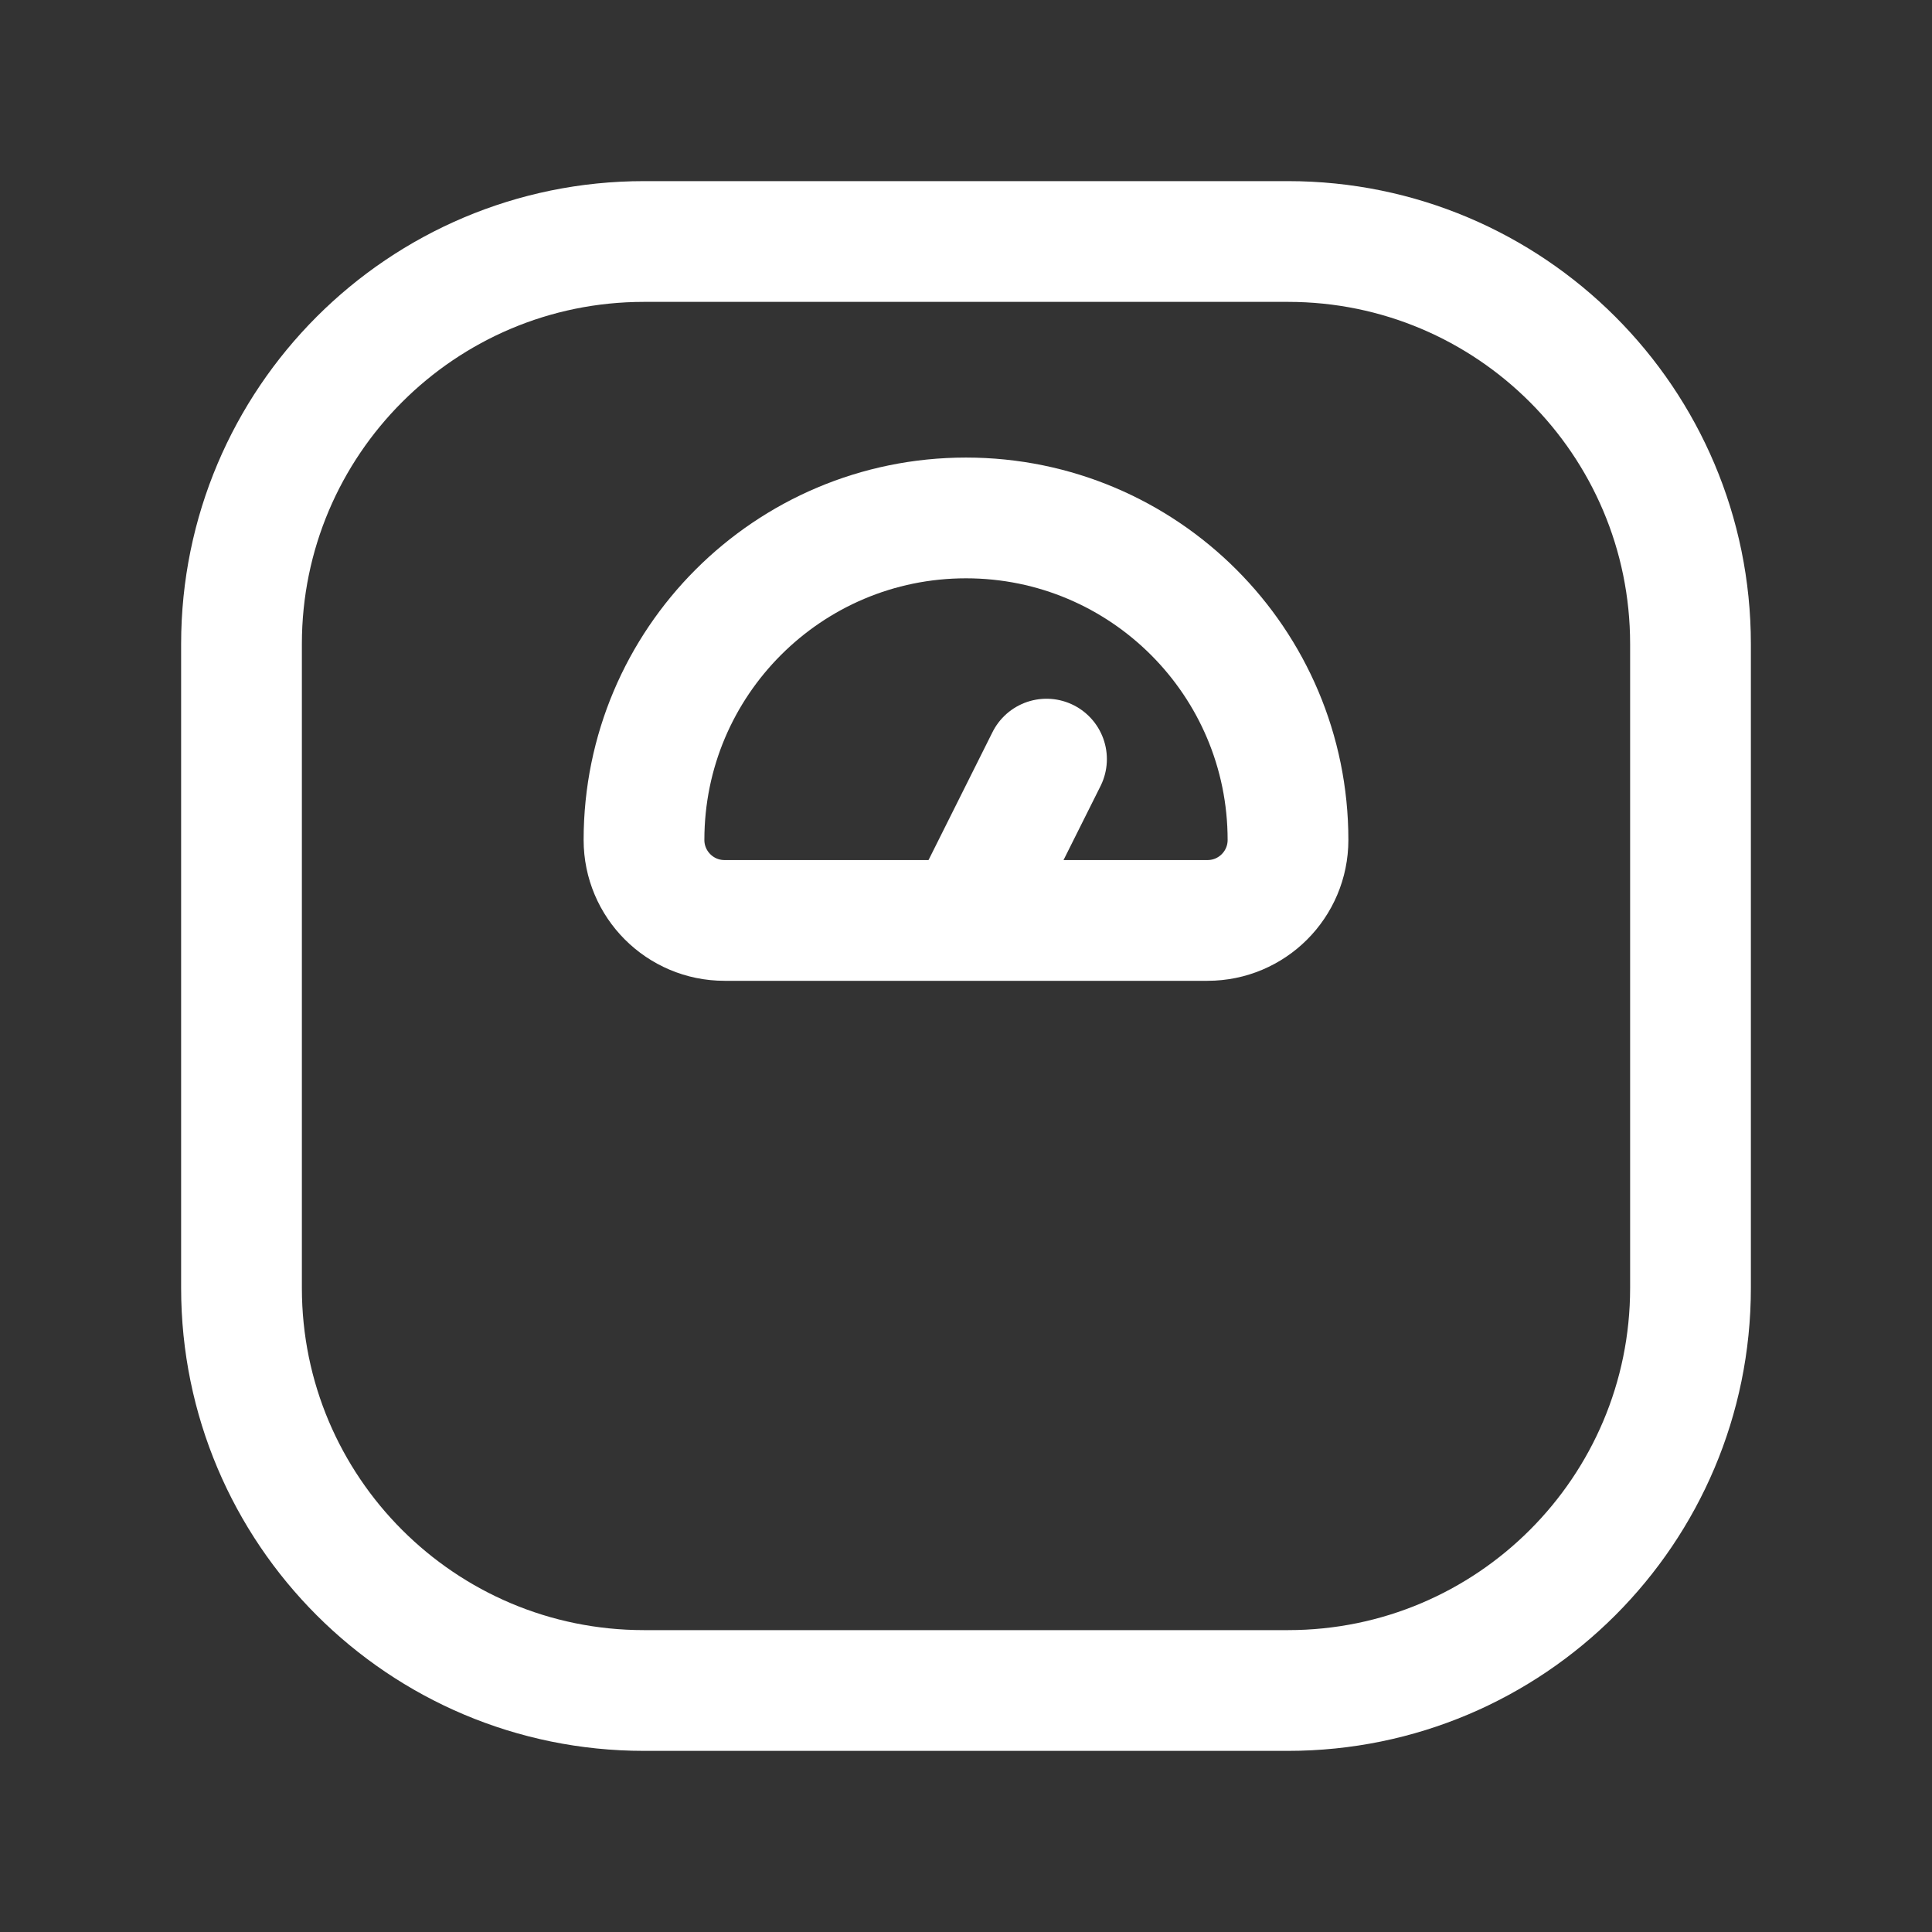
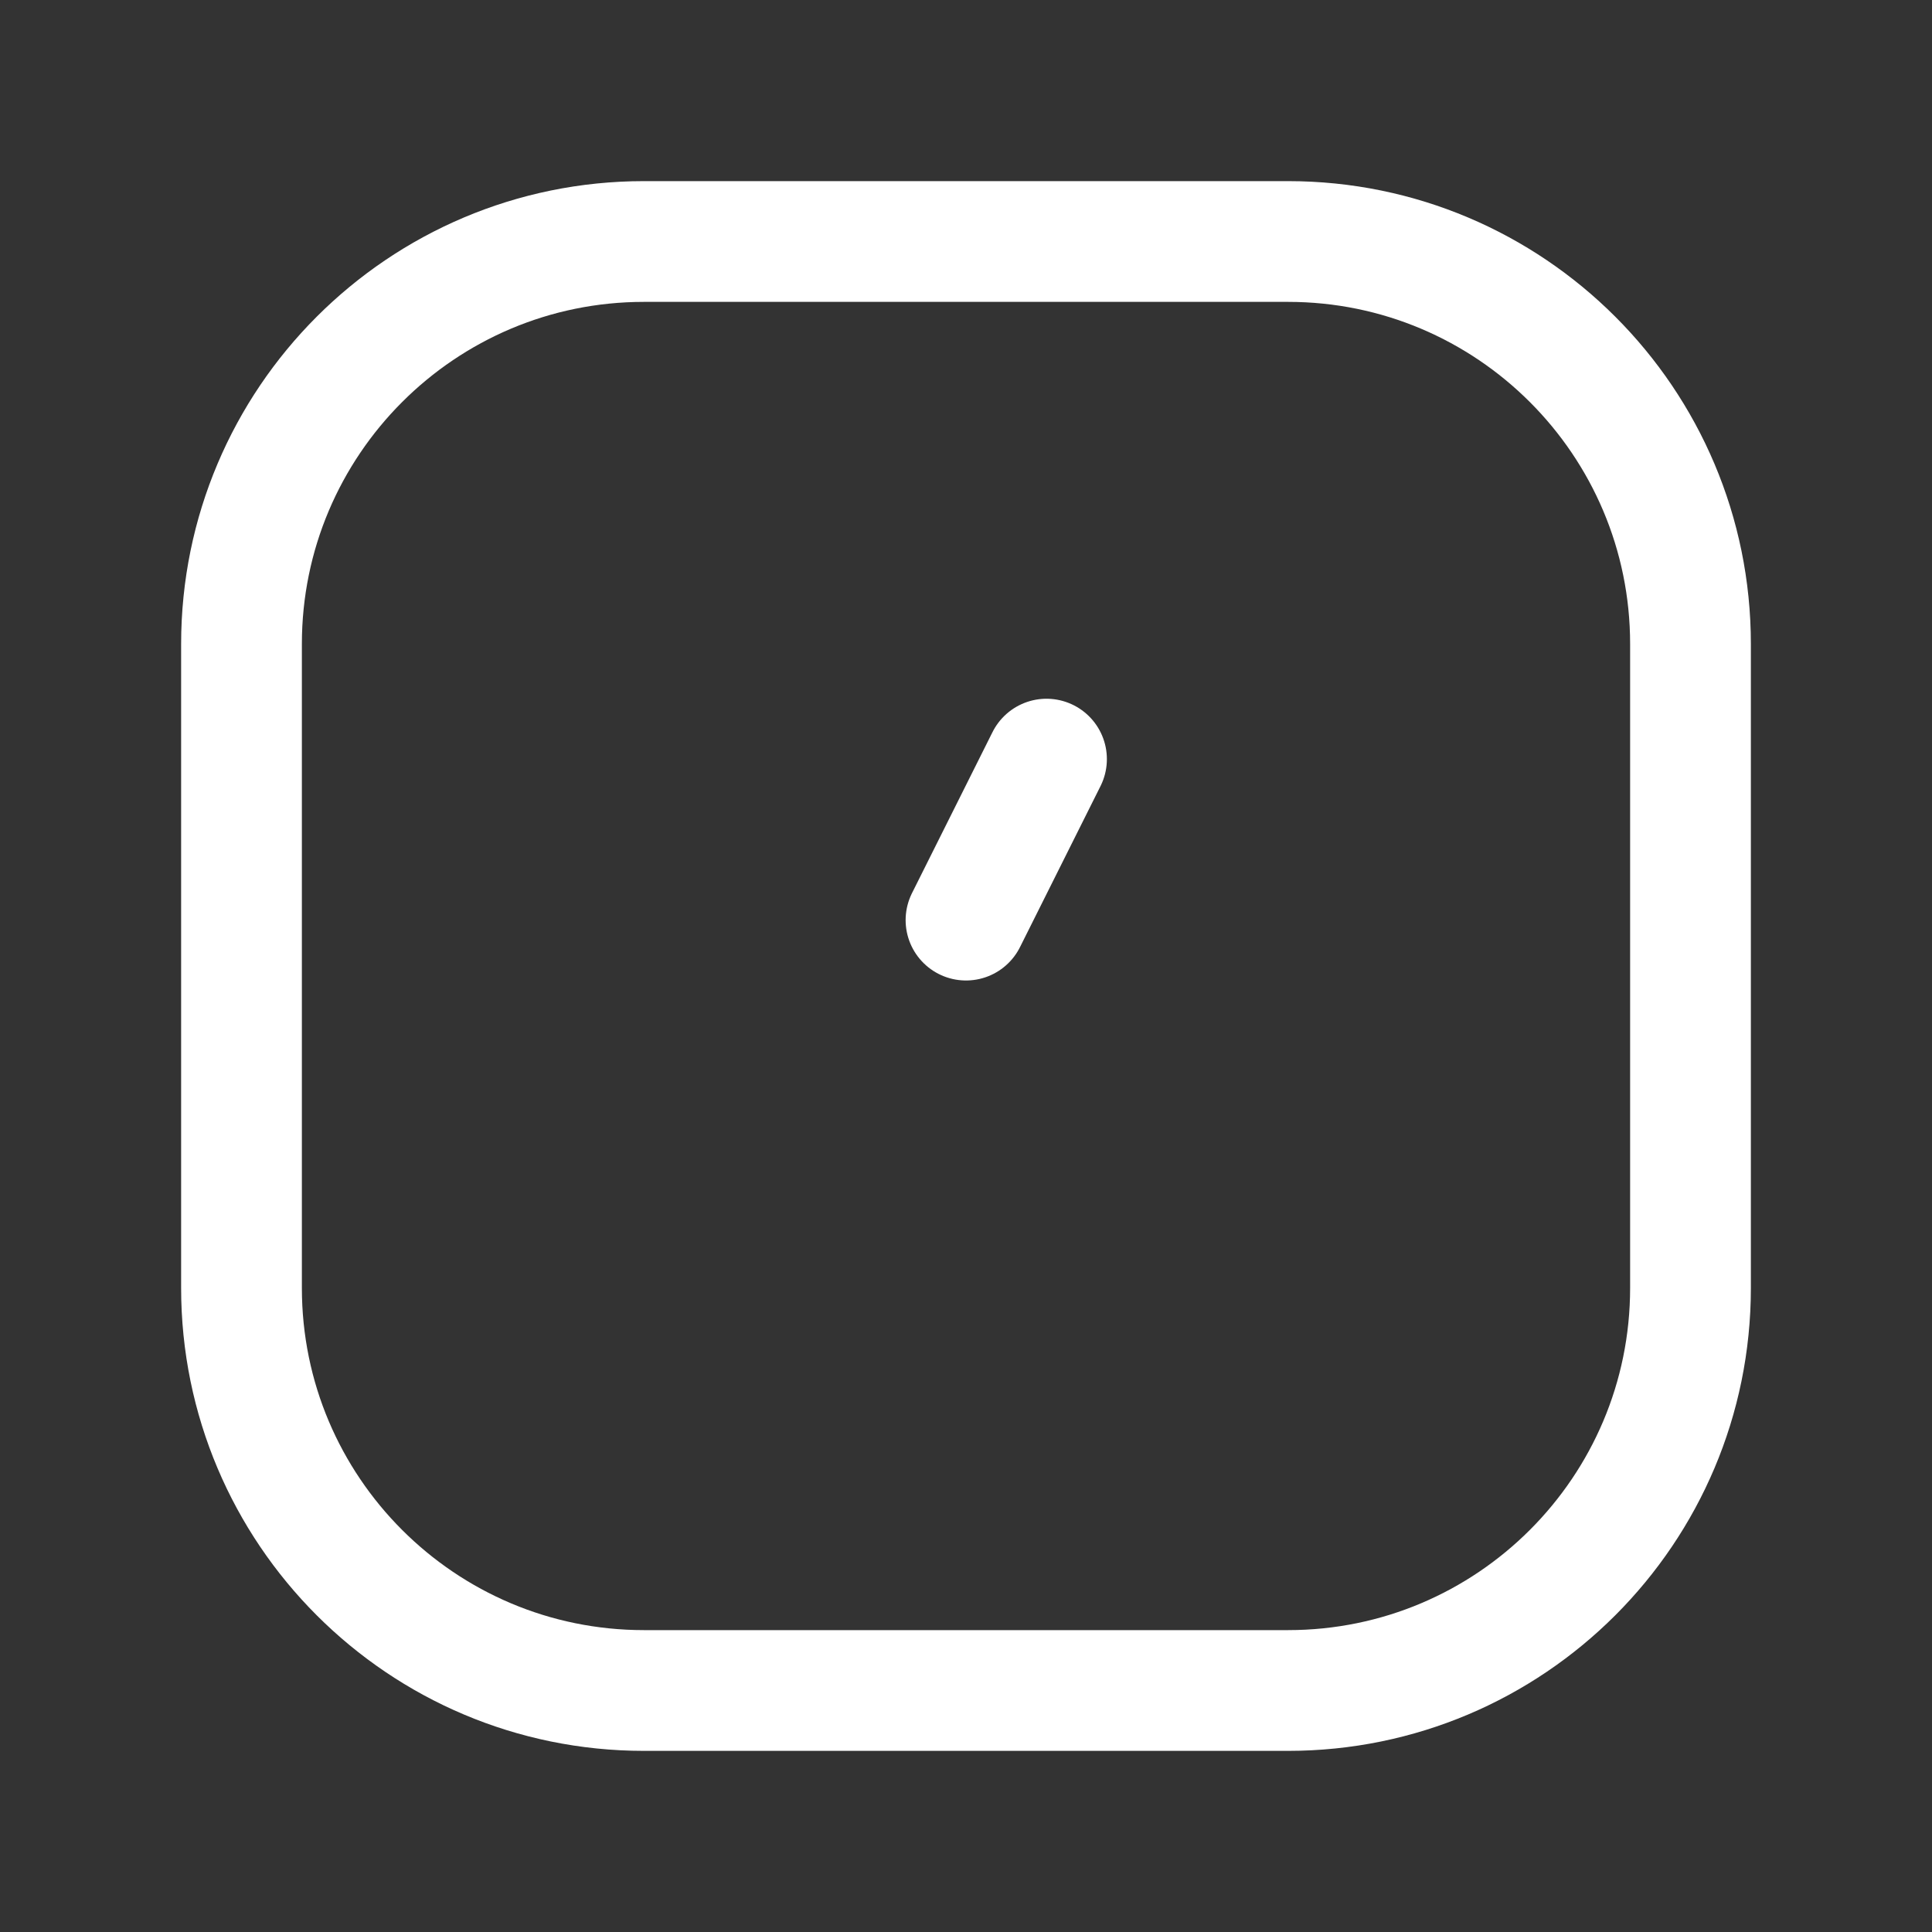
<svg xmlns="http://www.w3.org/2000/svg" fill="none" height="24" viewBox="0 0 24 24" width="24">
  <rect x="0" y="0" width="24" height="24" fill="#333333" stroke="none" />
  <g stroke="#fff" stroke-linecap="round" stroke-linejoin="round" stroke-width="1.5">
    <path d="m3 8v8c0 2.761 2.239 5 5 5h8c2.761 0 5-2.239 5-5v-8c0-2.761-2.239-5-5-5h-8c-2.761 0-5 2.239-5 5z" />
-     <path d="m15 11.434h-6c-.552 0-1-.448-1-1 0-2.209 1.791-4 4-4s4 1.791 4 4c0 .553-.448 1-1 1z" />
    <path d="m12 11.43 1-2" />
  </g>
</svg>